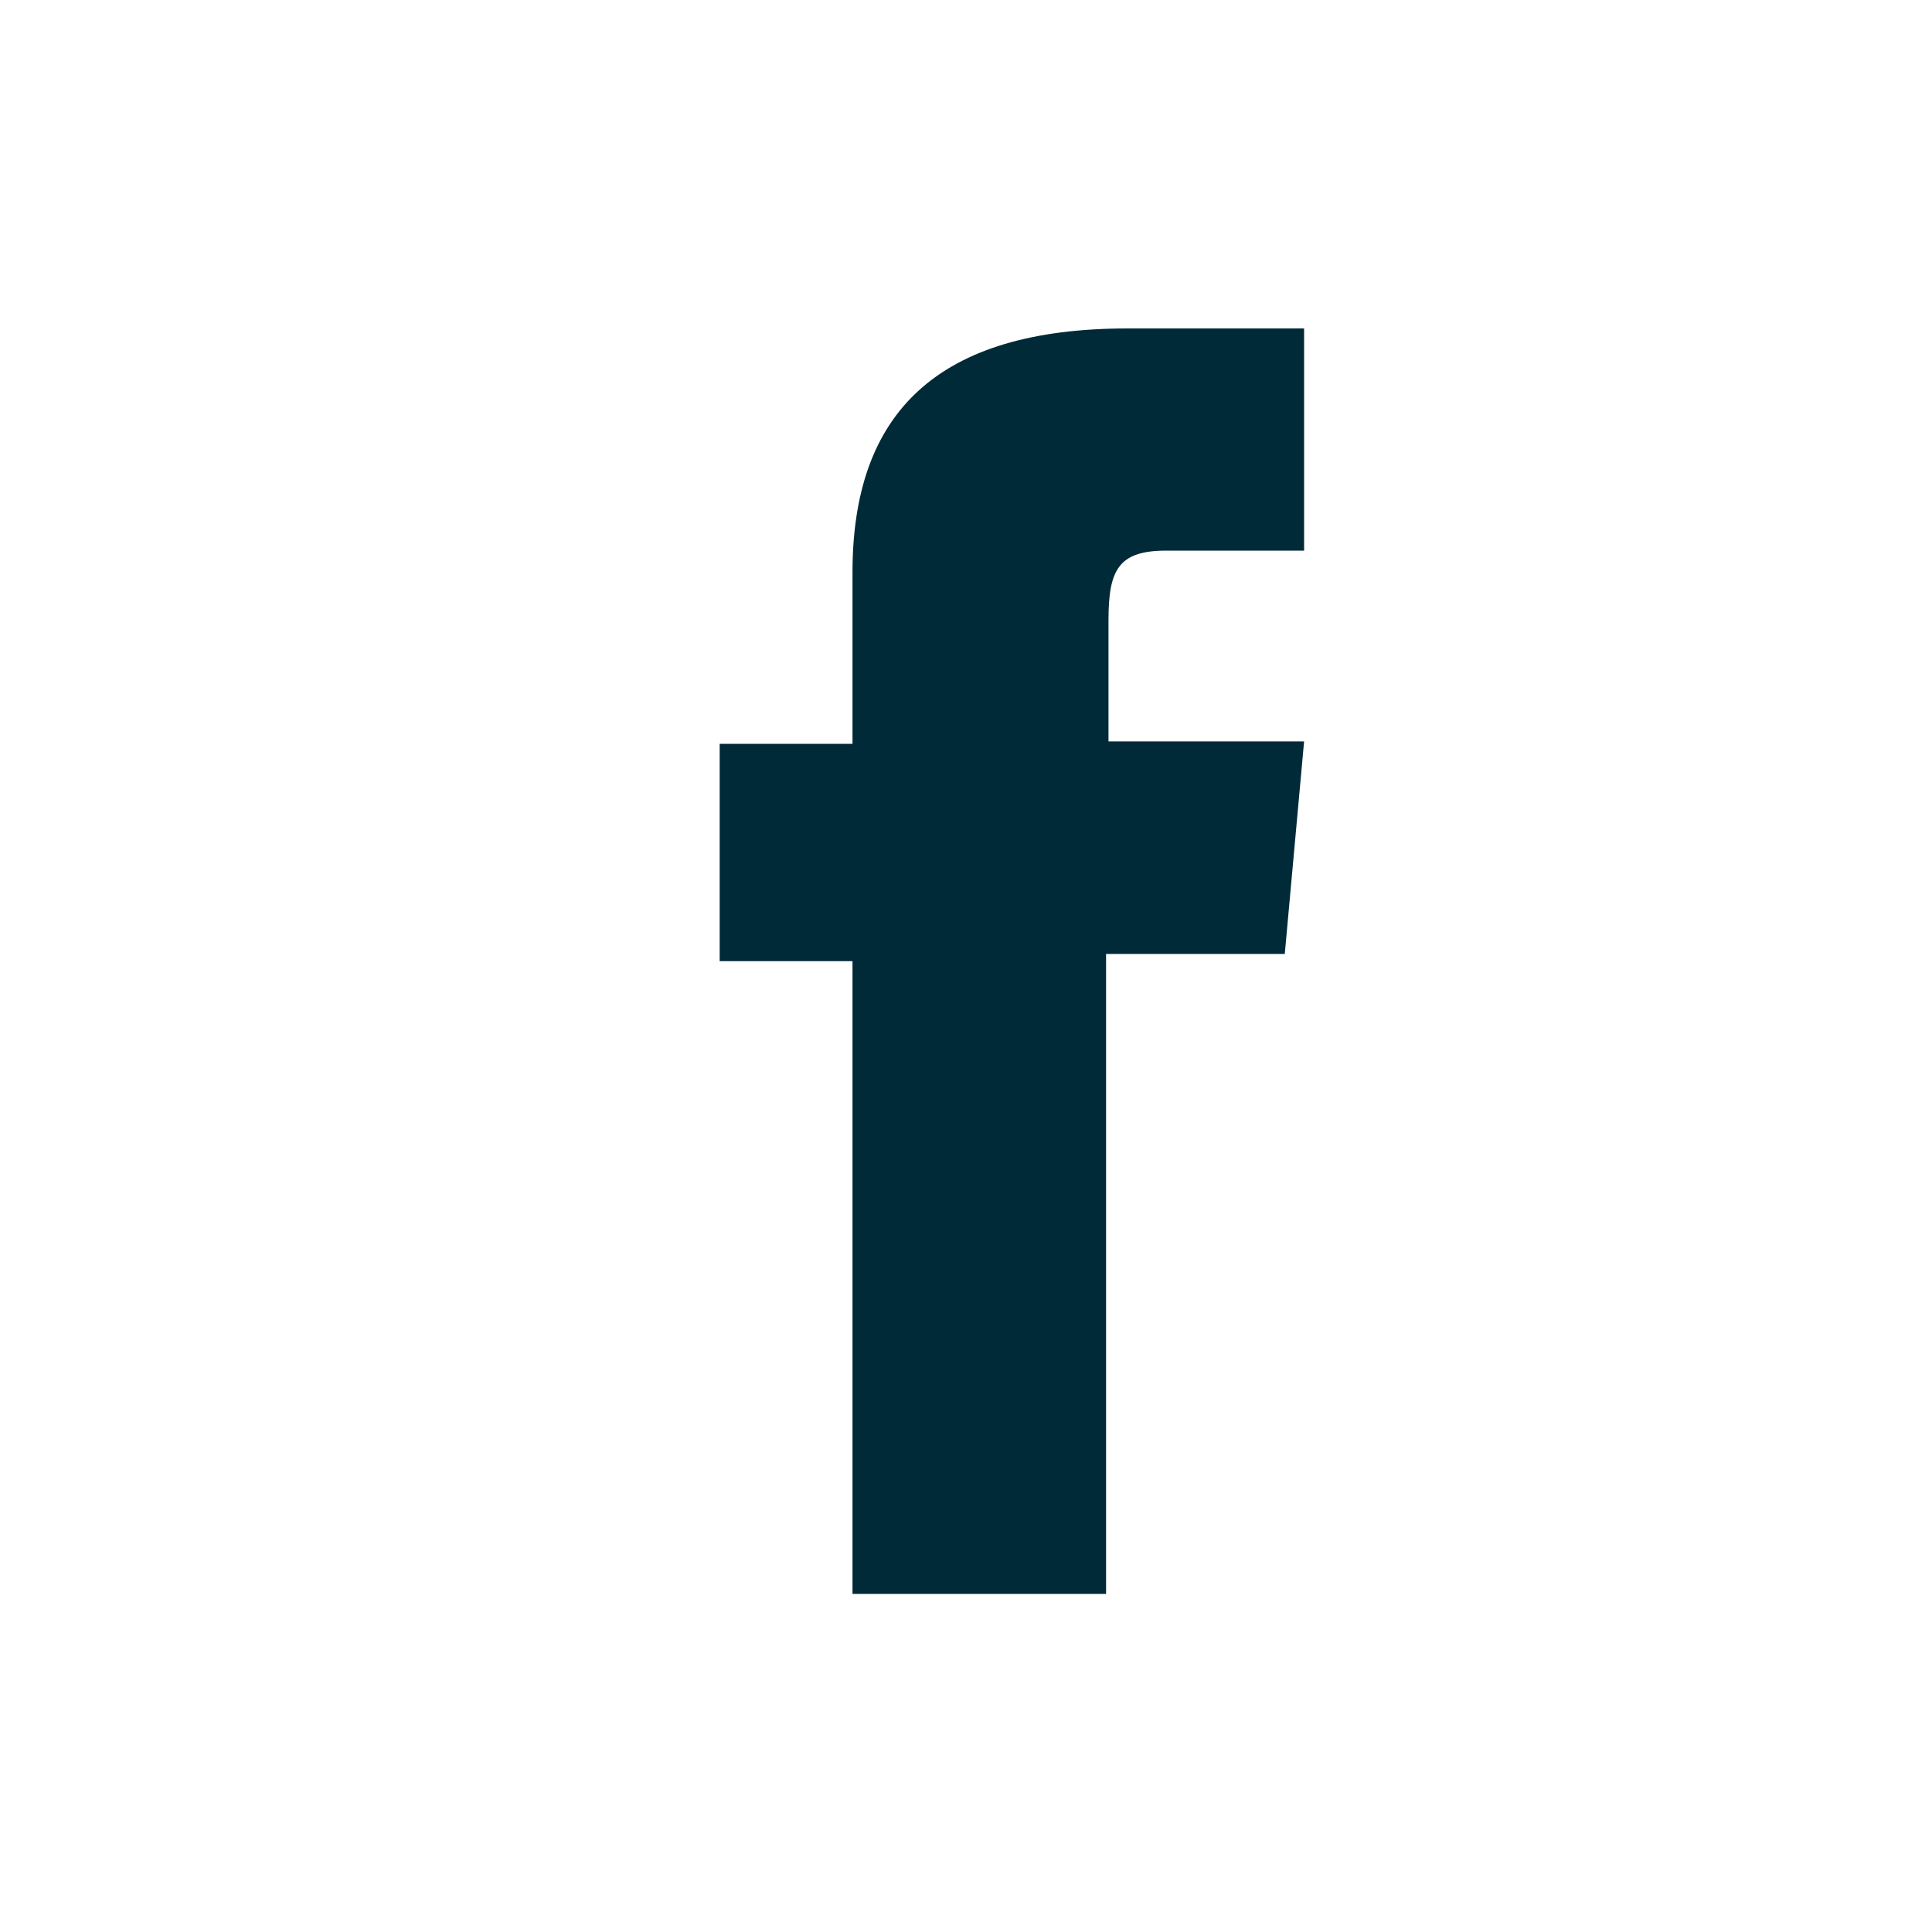
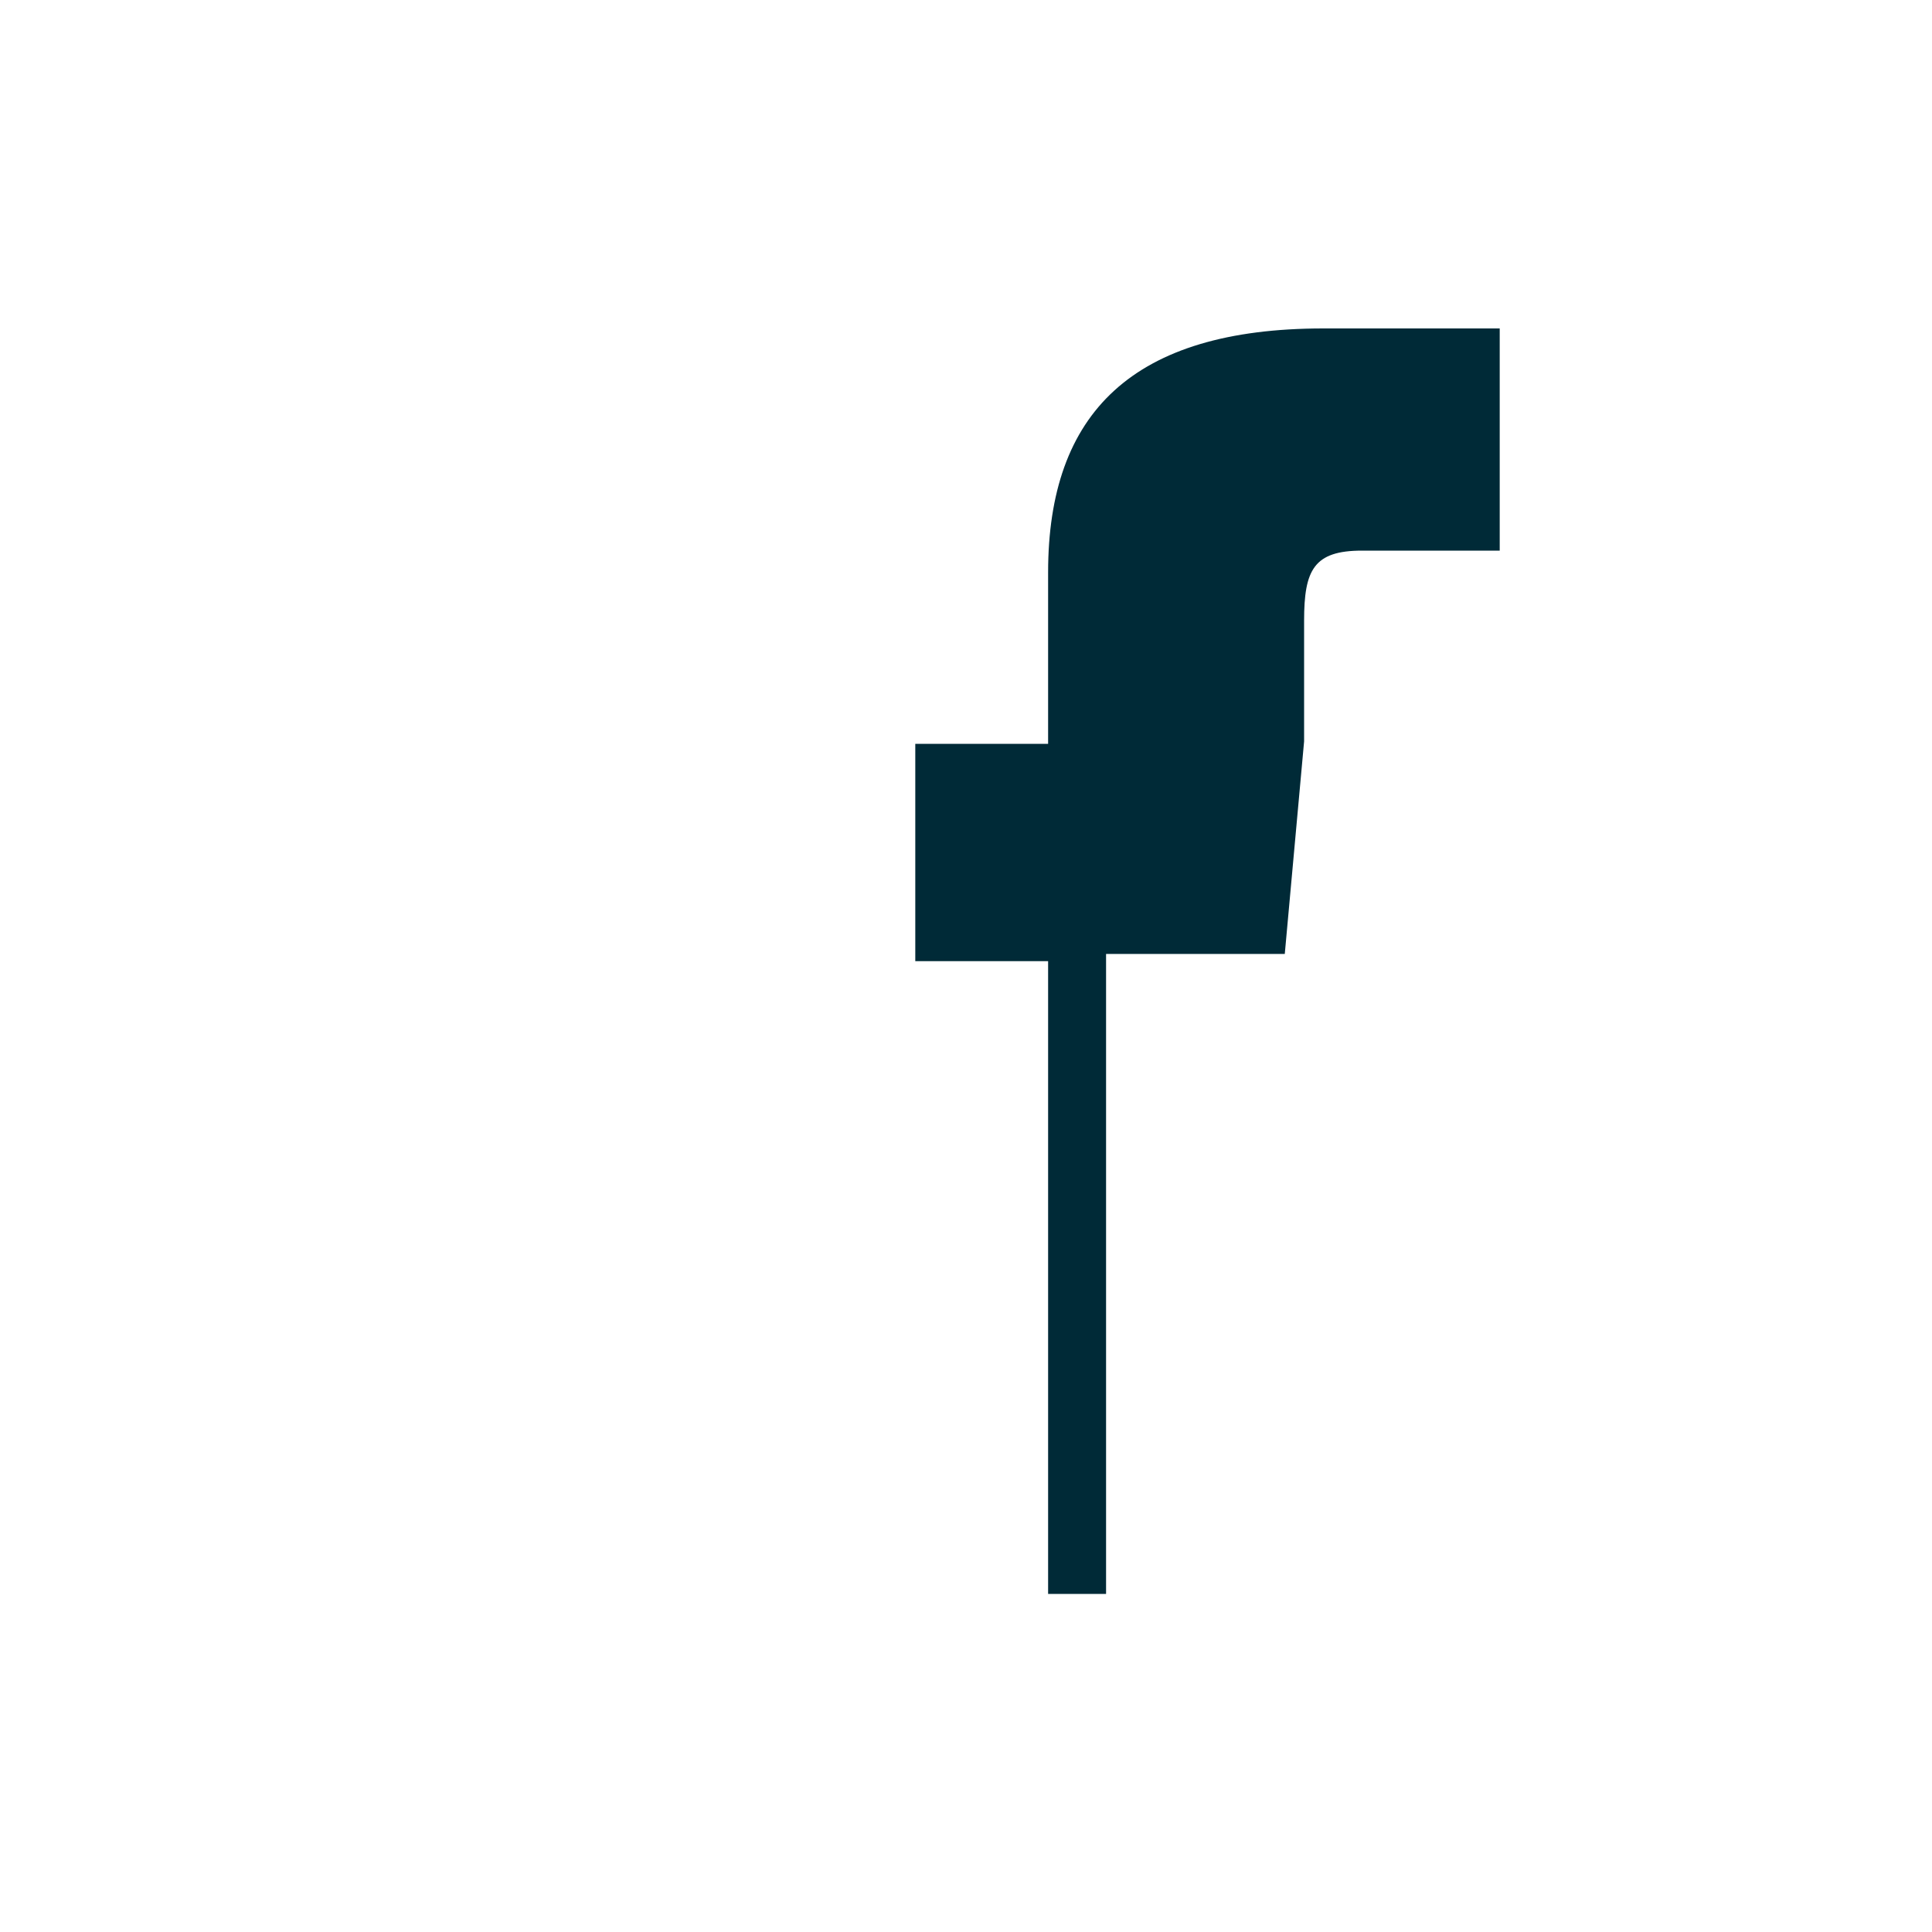
<svg xmlns="http://www.w3.org/2000/svg" version="1.1" id="Calque_1" x="0px" y="0px" viewBox="0 0 80 80" style="enable-background:new 0 0 80 80;" xml:space="preserve">
  <style type="text/css">
	.st0{fill:#002A37;}
</style>
  <g>
-     <path class="st0" d="M35.2,66h10.6V39.5h7.4l0.8-8.8h-8.1v-5c0-2.1,0.4-2.9,2.4-2.9h5.7v-9.2h-7.3c-7.9,0-11.4,3.5-11.4,10.1v7.1   h-5.5v9h5.5V66z" />
+     <path class="st0" d="M35.2,66h10.6V39.5h7.4l0.8-8.8v-5c0-2.1,0.4-2.9,2.4-2.9h5.7v-9.2h-7.3c-7.9,0-11.4,3.5-11.4,10.1v7.1   h-5.5v9h5.5V66z" />
  </g>
</svg>